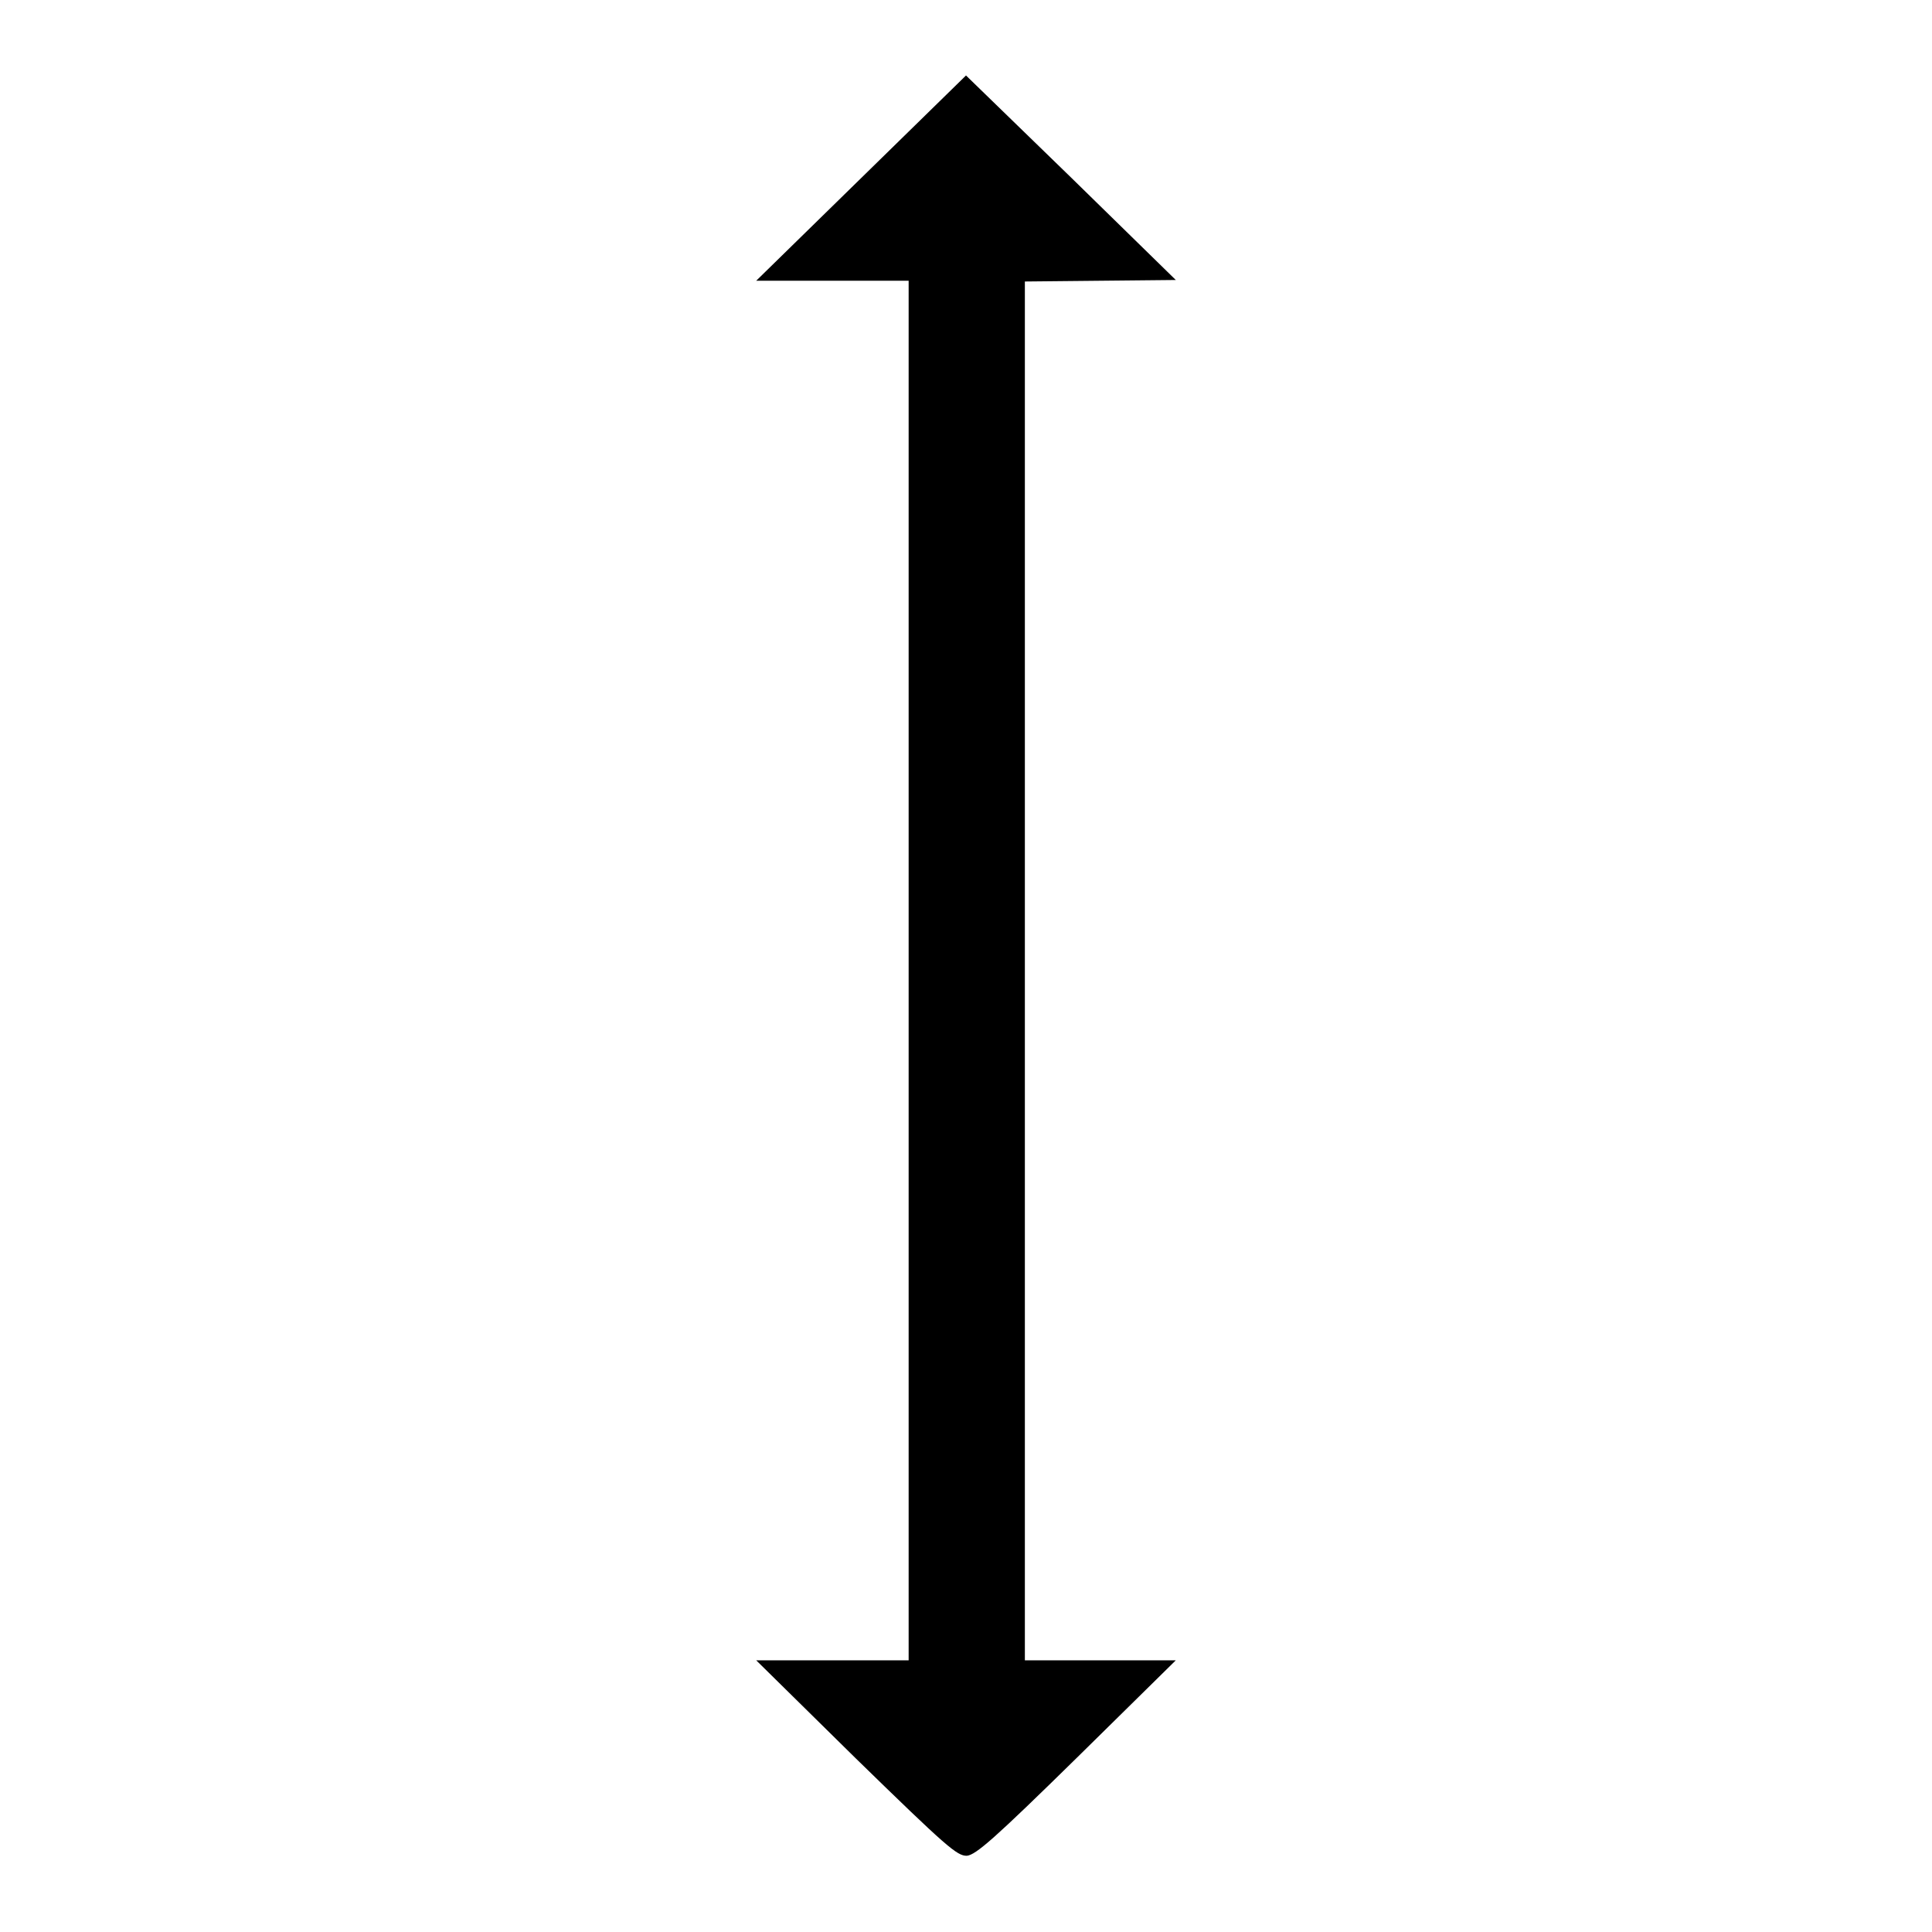
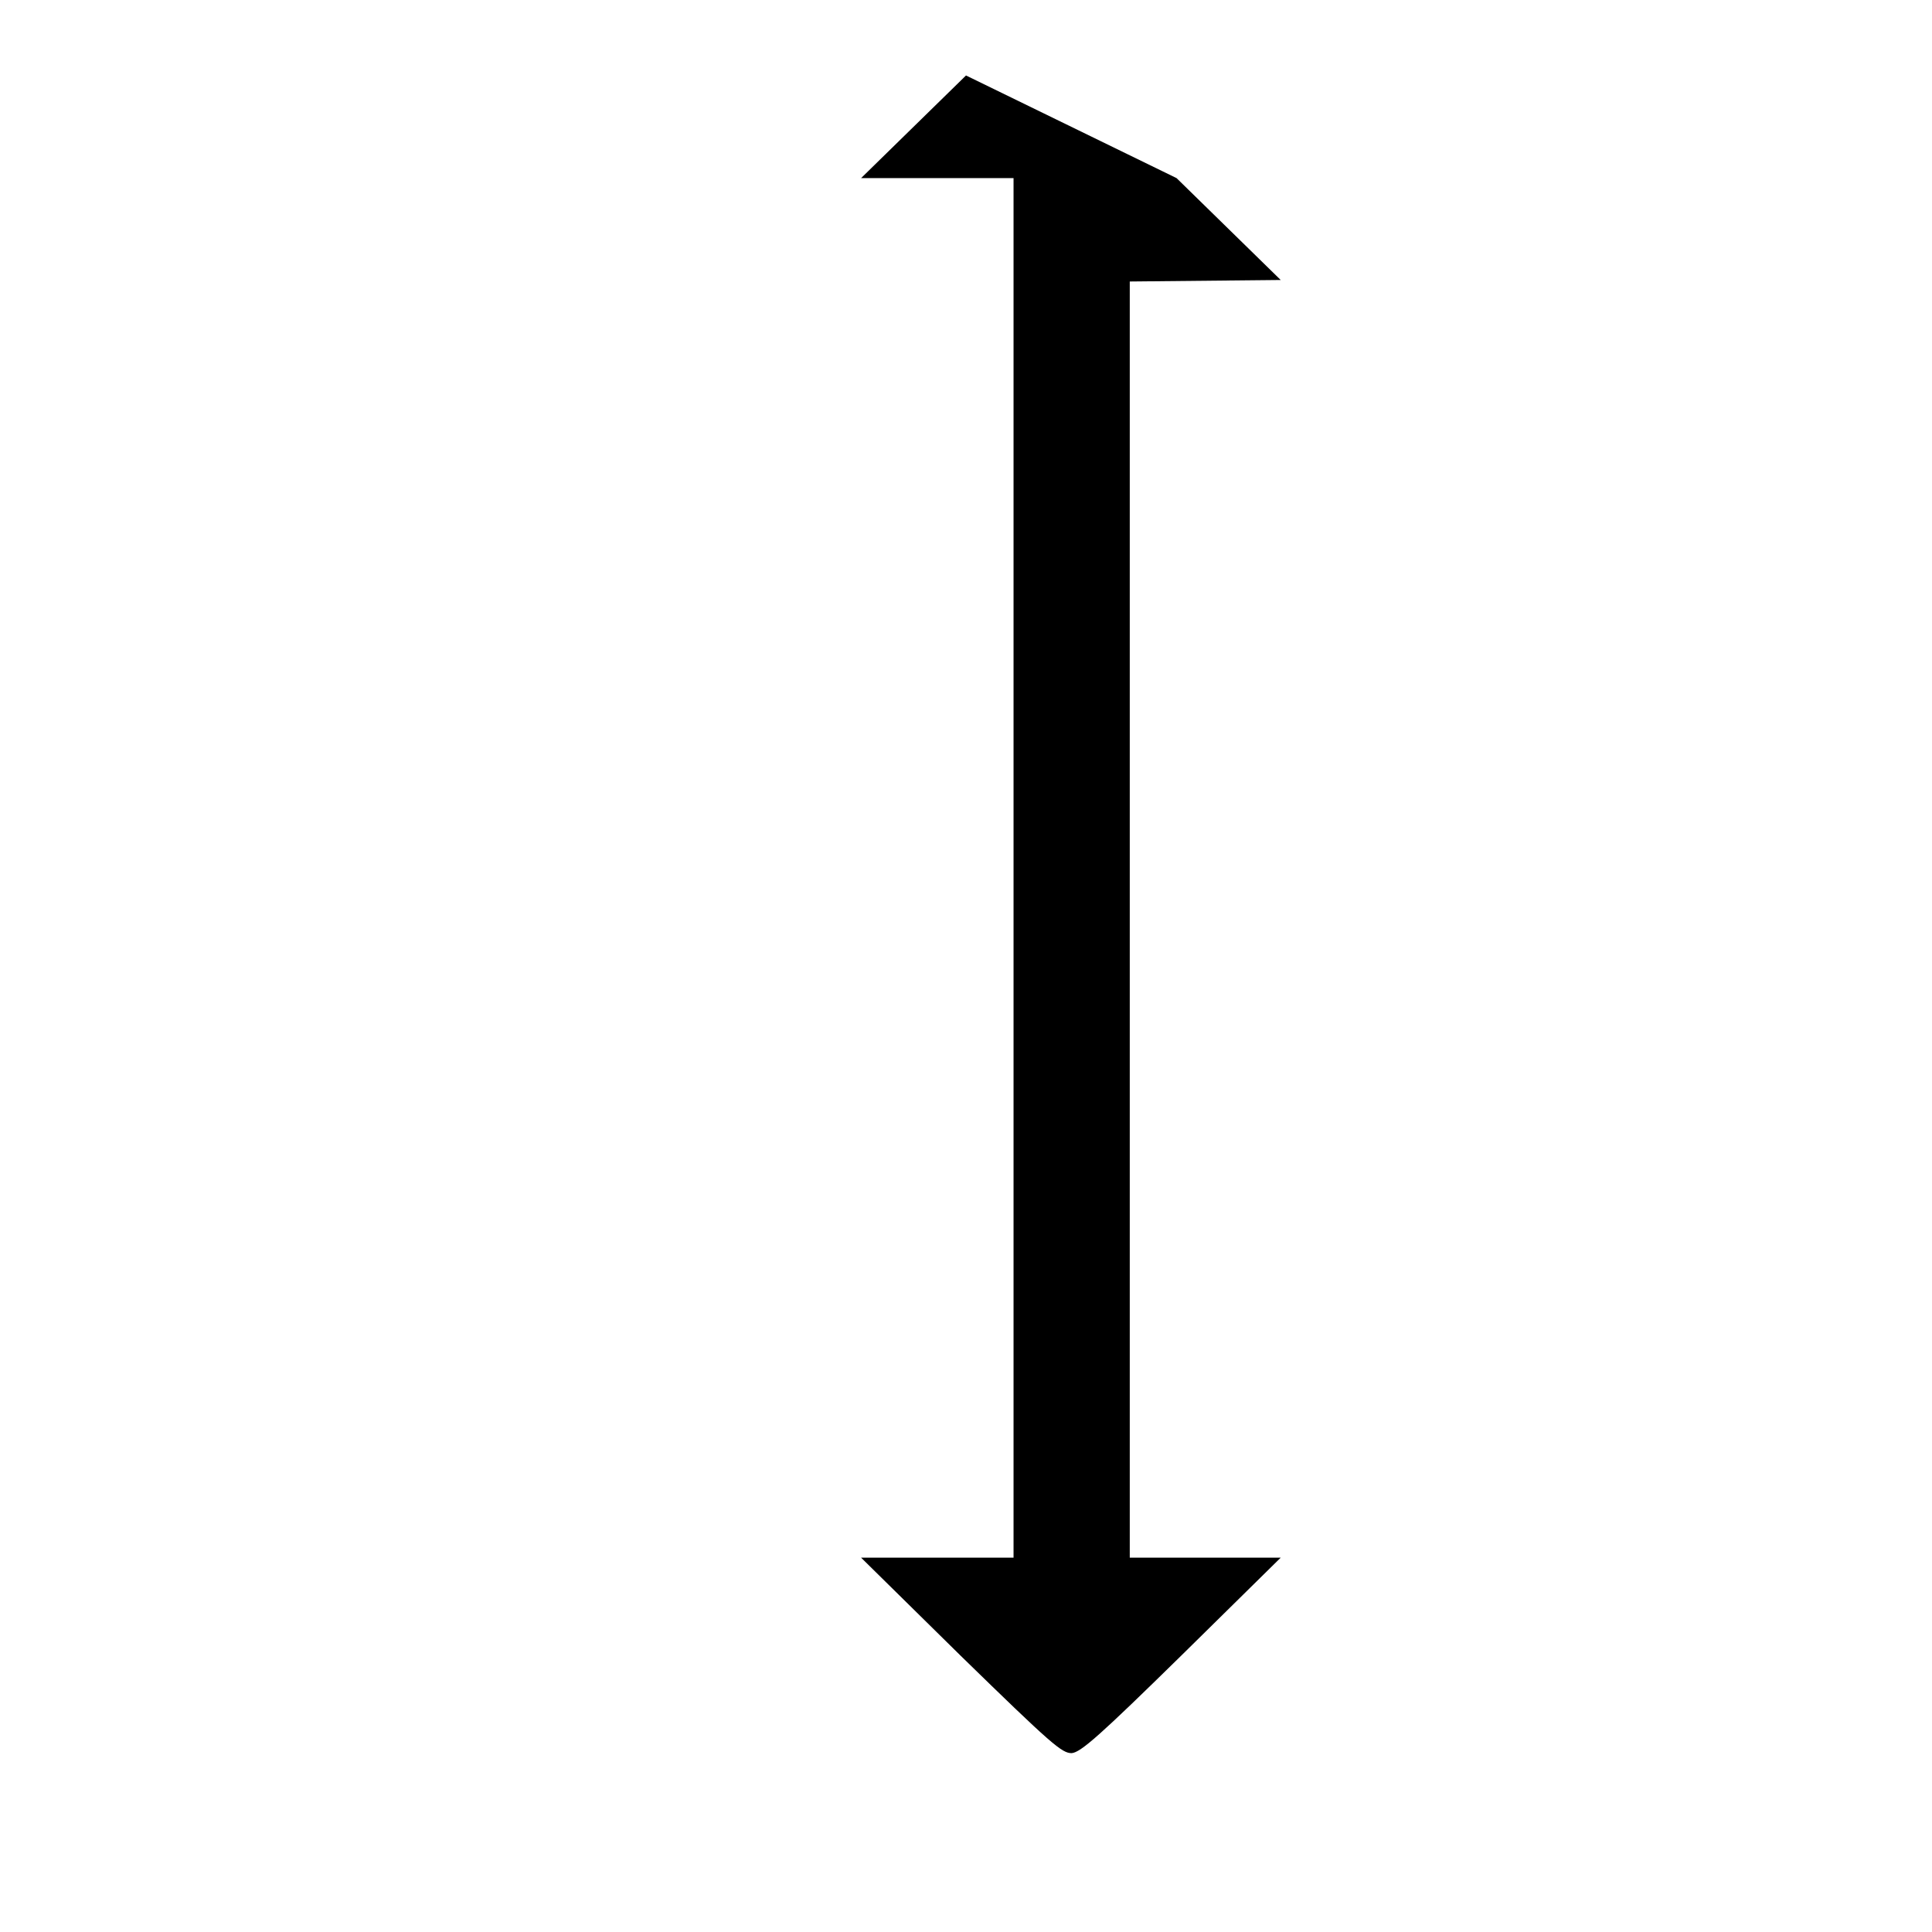
<svg xmlns="http://www.w3.org/2000/svg" version="1.1" x="0px" y="0px" viewBox="0 0 256 256" enable-background="new 0 0 256 256" xml:space="preserve">
  <g>
    <g>
      <g>
-         <path fill="#000000" d="M114.1,23.6l-13.9,13.6h10.1l10.1,0v91.4v91.4l-10.1,0h-10.1l13.2,13c12.1,11.8,13.4,12.9,14.7,12.9c1.2-0.1,3.7-2.3,14.6-13l13.1-12.9h-10h-10v-91.4V37.3l10-0.1l10-0.1l-13.8-13.5L128,10L114.1,23.6z" />
+         <path fill="#000000" d="M114.1,23.6h10.1l10.1,0v91.4v91.4l-10.1,0h-10.1l13.2,13c12.1,11.8,13.4,12.9,14.7,12.9c1.2-0.1,3.7-2.3,14.6-13l13.1-12.9h-10h-10v-91.4V37.3l10-0.1l10-0.1l-13.8-13.5L128,10L114.1,23.6z" />
      </g>
    </g>
  </g>
</svg>